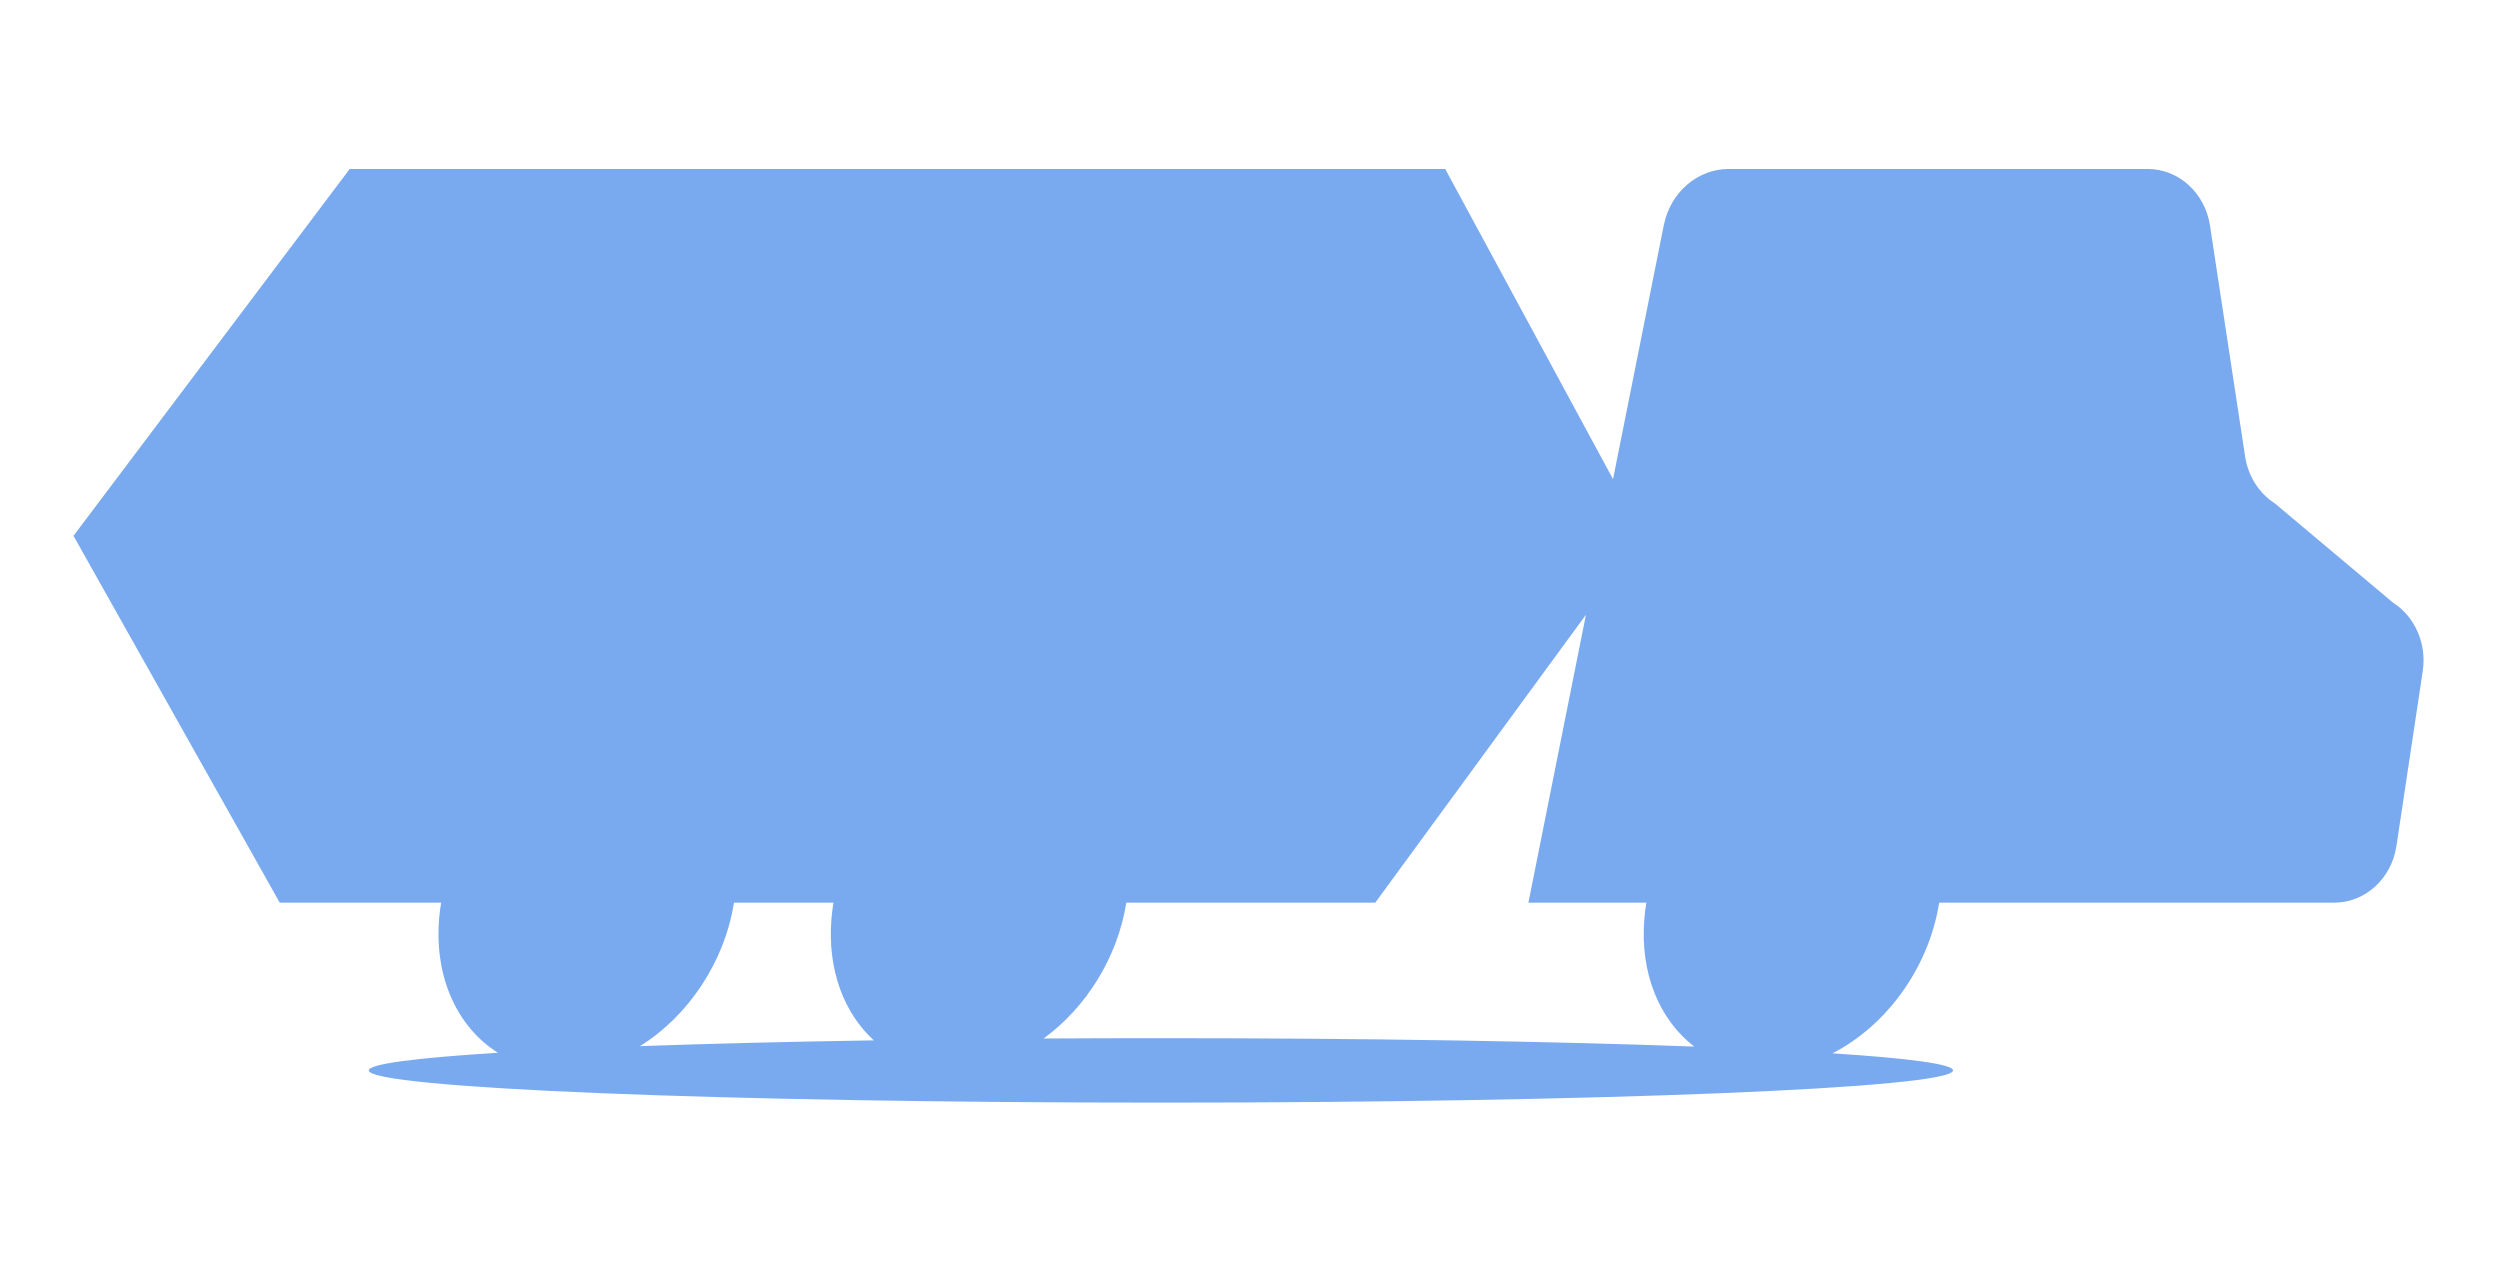
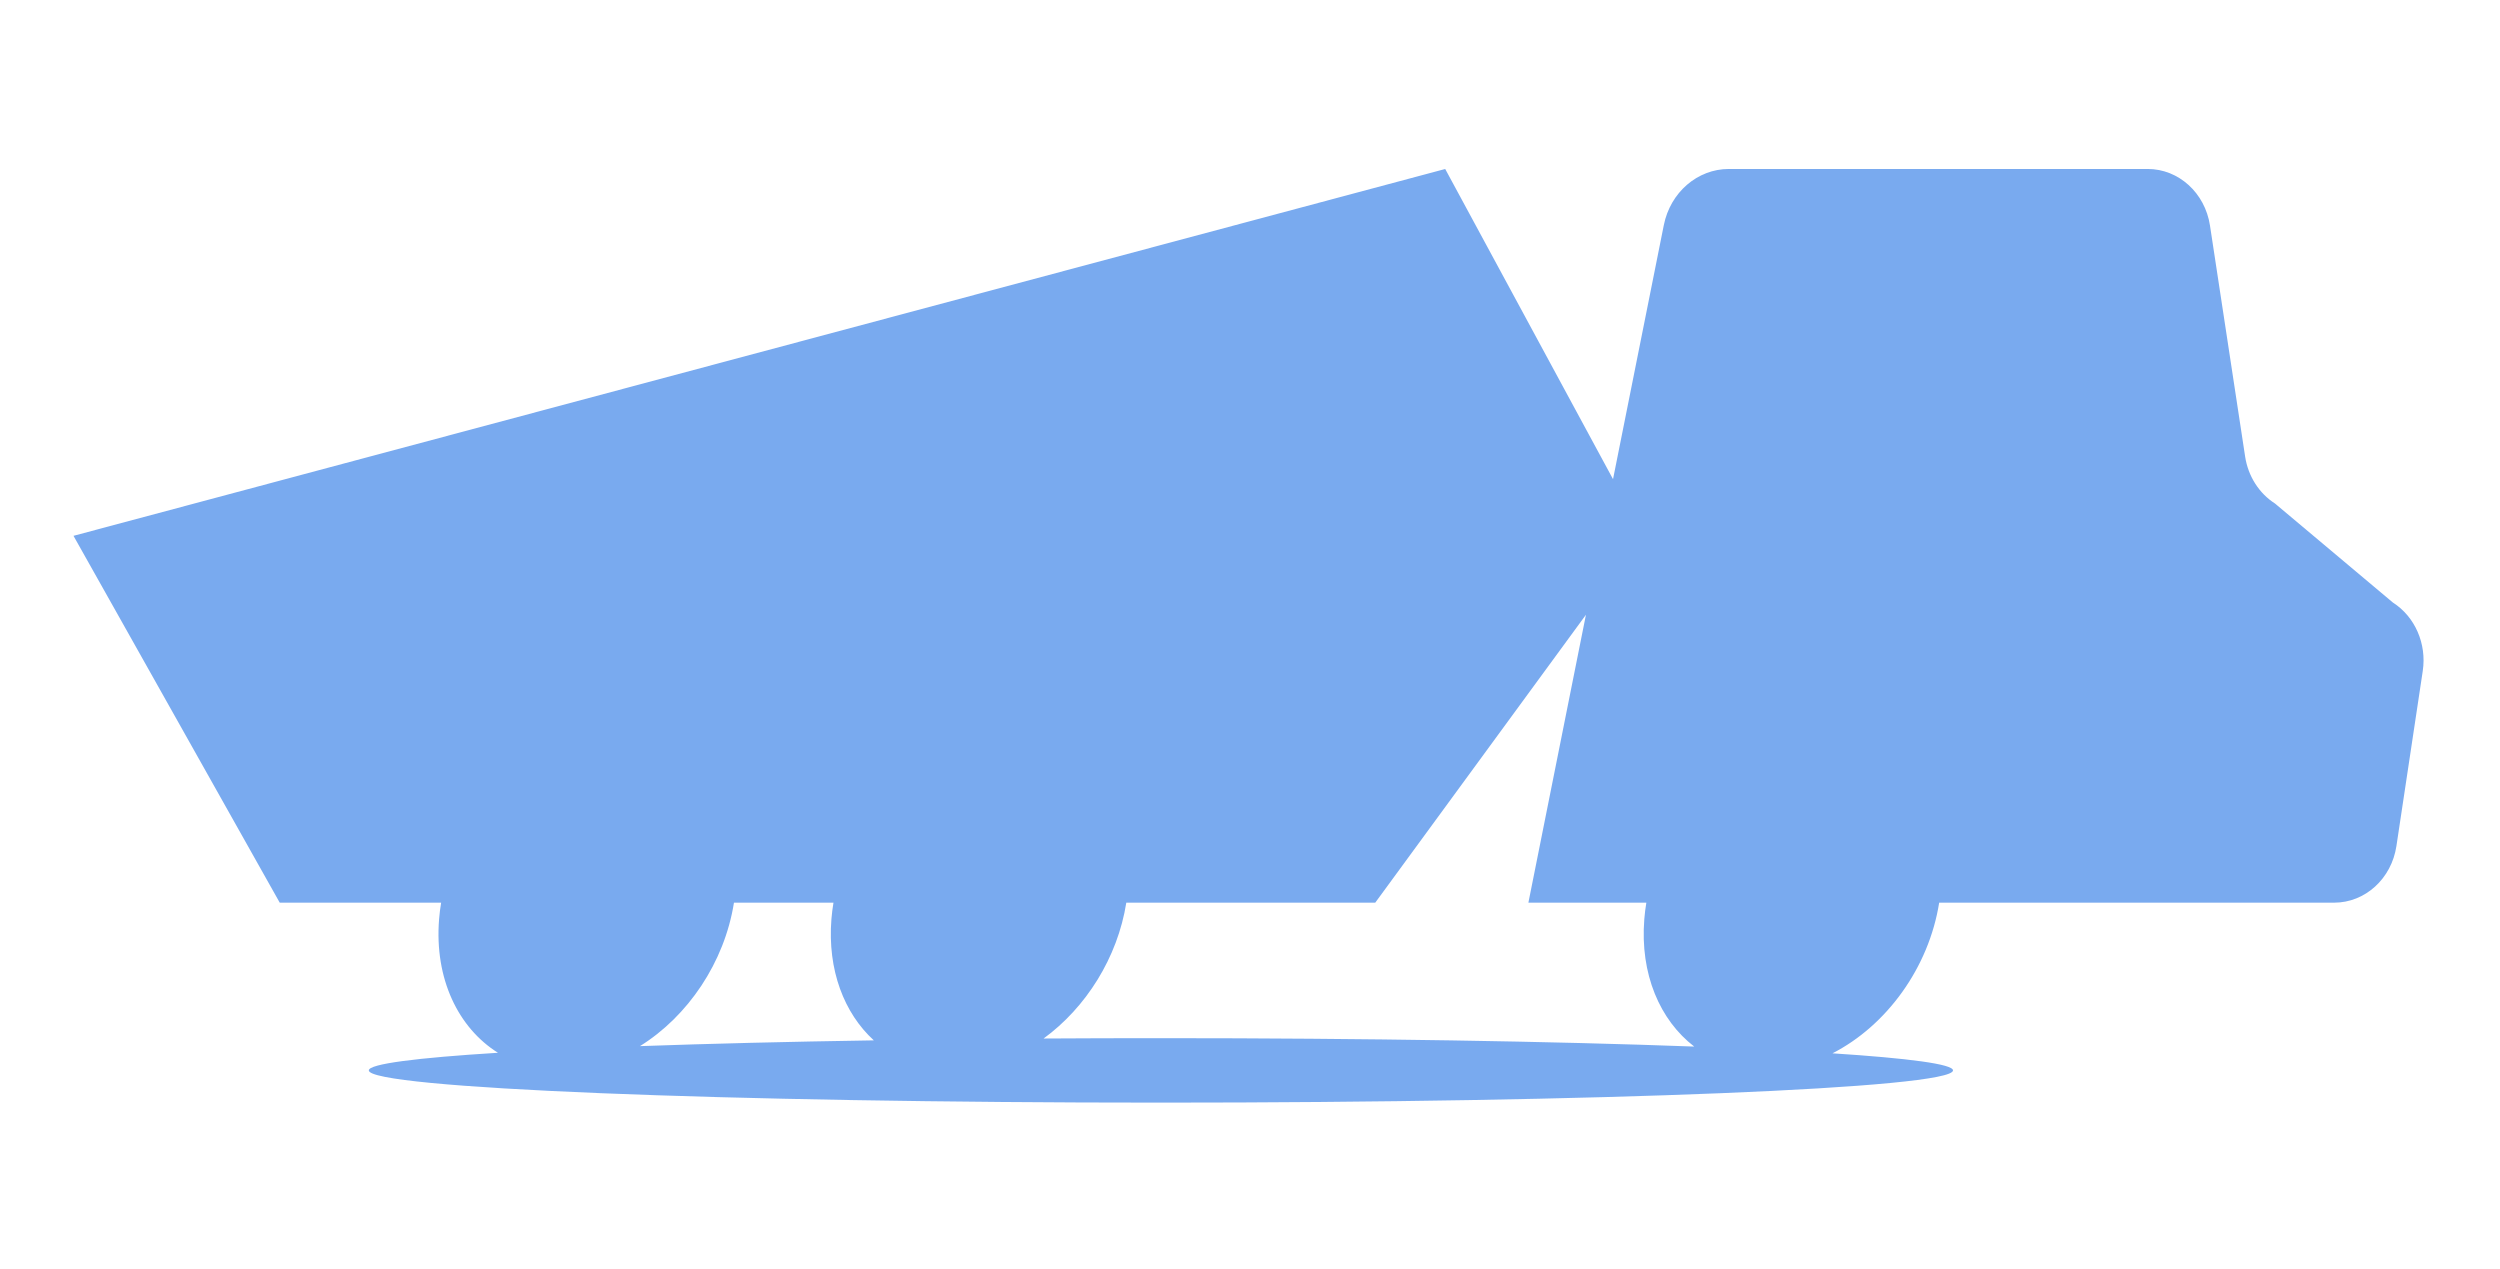
<svg xmlns="http://www.w3.org/2000/svg" width="195" height="99" viewBox="0 0 195 99" fill="none">
-   <path d="M186.646 46.999L177.449 39.274C176.205 38.48 175.353 37.14 175.12 35.612L172.378 17.588C171.991 15.047 169.935 13.18 167.523 13.18H134.85C132.402 13.18 130.287 15.006 129.777 17.561L125.816 37.375L112.726 13.181H27.276L5.732 41.794L21.819 70.407H34.409C34.339 70.831 34.283 71.258 34.249 71.69C33.876 76.34 35.742 80.174 38.84 82.116C32.479 82.511 28.767 82.984 28.767 83.491C28.767 84.88 56.429 86.005 90.551 86.005C124.674 86.005 152.335 84.88 152.335 83.491C152.335 83.001 148.883 82.544 142.932 82.159C147.138 80.01 150.451 75.494 151.255 70.408H182.066C184.481 70.408 186.539 68.537 186.921 65.991L188.975 52.336C189.294 50.216 188.371 48.101 186.646 46.999ZM57.249 70.407H65.011C64.941 70.831 64.885 71.258 64.851 71.69C64.533 75.656 65.843 79.035 68.158 81.148C61.422 81.254 55.265 81.408 49.916 81.598C53.645 79.281 56.509 75.086 57.249 70.407ZM132.15 81.632C121.172 81.225 106.574 80.977 90.55 80.977C87.441 80.977 84.387 80.986 81.401 81.004C84.695 78.602 87.171 74.709 87.852 70.407H107.27L123.704 47.95L119.215 70.407H128.415C128.345 70.831 128.29 71.258 128.256 71.69C127.911 75.981 129.474 79.575 132.15 81.632Z" fill="#79AAEF" />
+   <path d="M186.646 46.999L177.449 39.274C176.205 38.48 175.353 37.14 175.12 35.612L172.378 17.588C171.991 15.047 169.935 13.18 167.523 13.18H134.85C132.402 13.18 130.287 15.006 129.777 17.561L125.816 37.375L112.726 13.181L5.732 41.794L21.819 70.407H34.409C34.339 70.831 34.283 71.258 34.249 71.69C33.876 76.34 35.742 80.174 38.84 82.116C32.479 82.511 28.767 82.984 28.767 83.491C28.767 84.88 56.429 86.005 90.551 86.005C124.674 86.005 152.335 84.88 152.335 83.491C152.335 83.001 148.883 82.544 142.932 82.159C147.138 80.01 150.451 75.494 151.255 70.408H182.066C184.481 70.408 186.539 68.537 186.921 65.991L188.975 52.336C189.294 50.216 188.371 48.101 186.646 46.999ZM57.249 70.407H65.011C64.941 70.831 64.885 71.258 64.851 71.69C64.533 75.656 65.843 79.035 68.158 81.148C61.422 81.254 55.265 81.408 49.916 81.598C53.645 79.281 56.509 75.086 57.249 70.407ZM132.15 81.632C121.172 81.225 106.574 80.977 90.55 80.977C87.441 80.977 84.387 80.986 81.401 81.004C84.695 78.602 87.171 74.709 87.852 70.407H107.27L123.704 47.95L119.215 70.407H128.415C128.345 70.831 128.29 71.258 128.256 71.69C127.911 75.981 129.474 79.575 132.15 81.632Z" fill="#79AAEF" />
</svg>